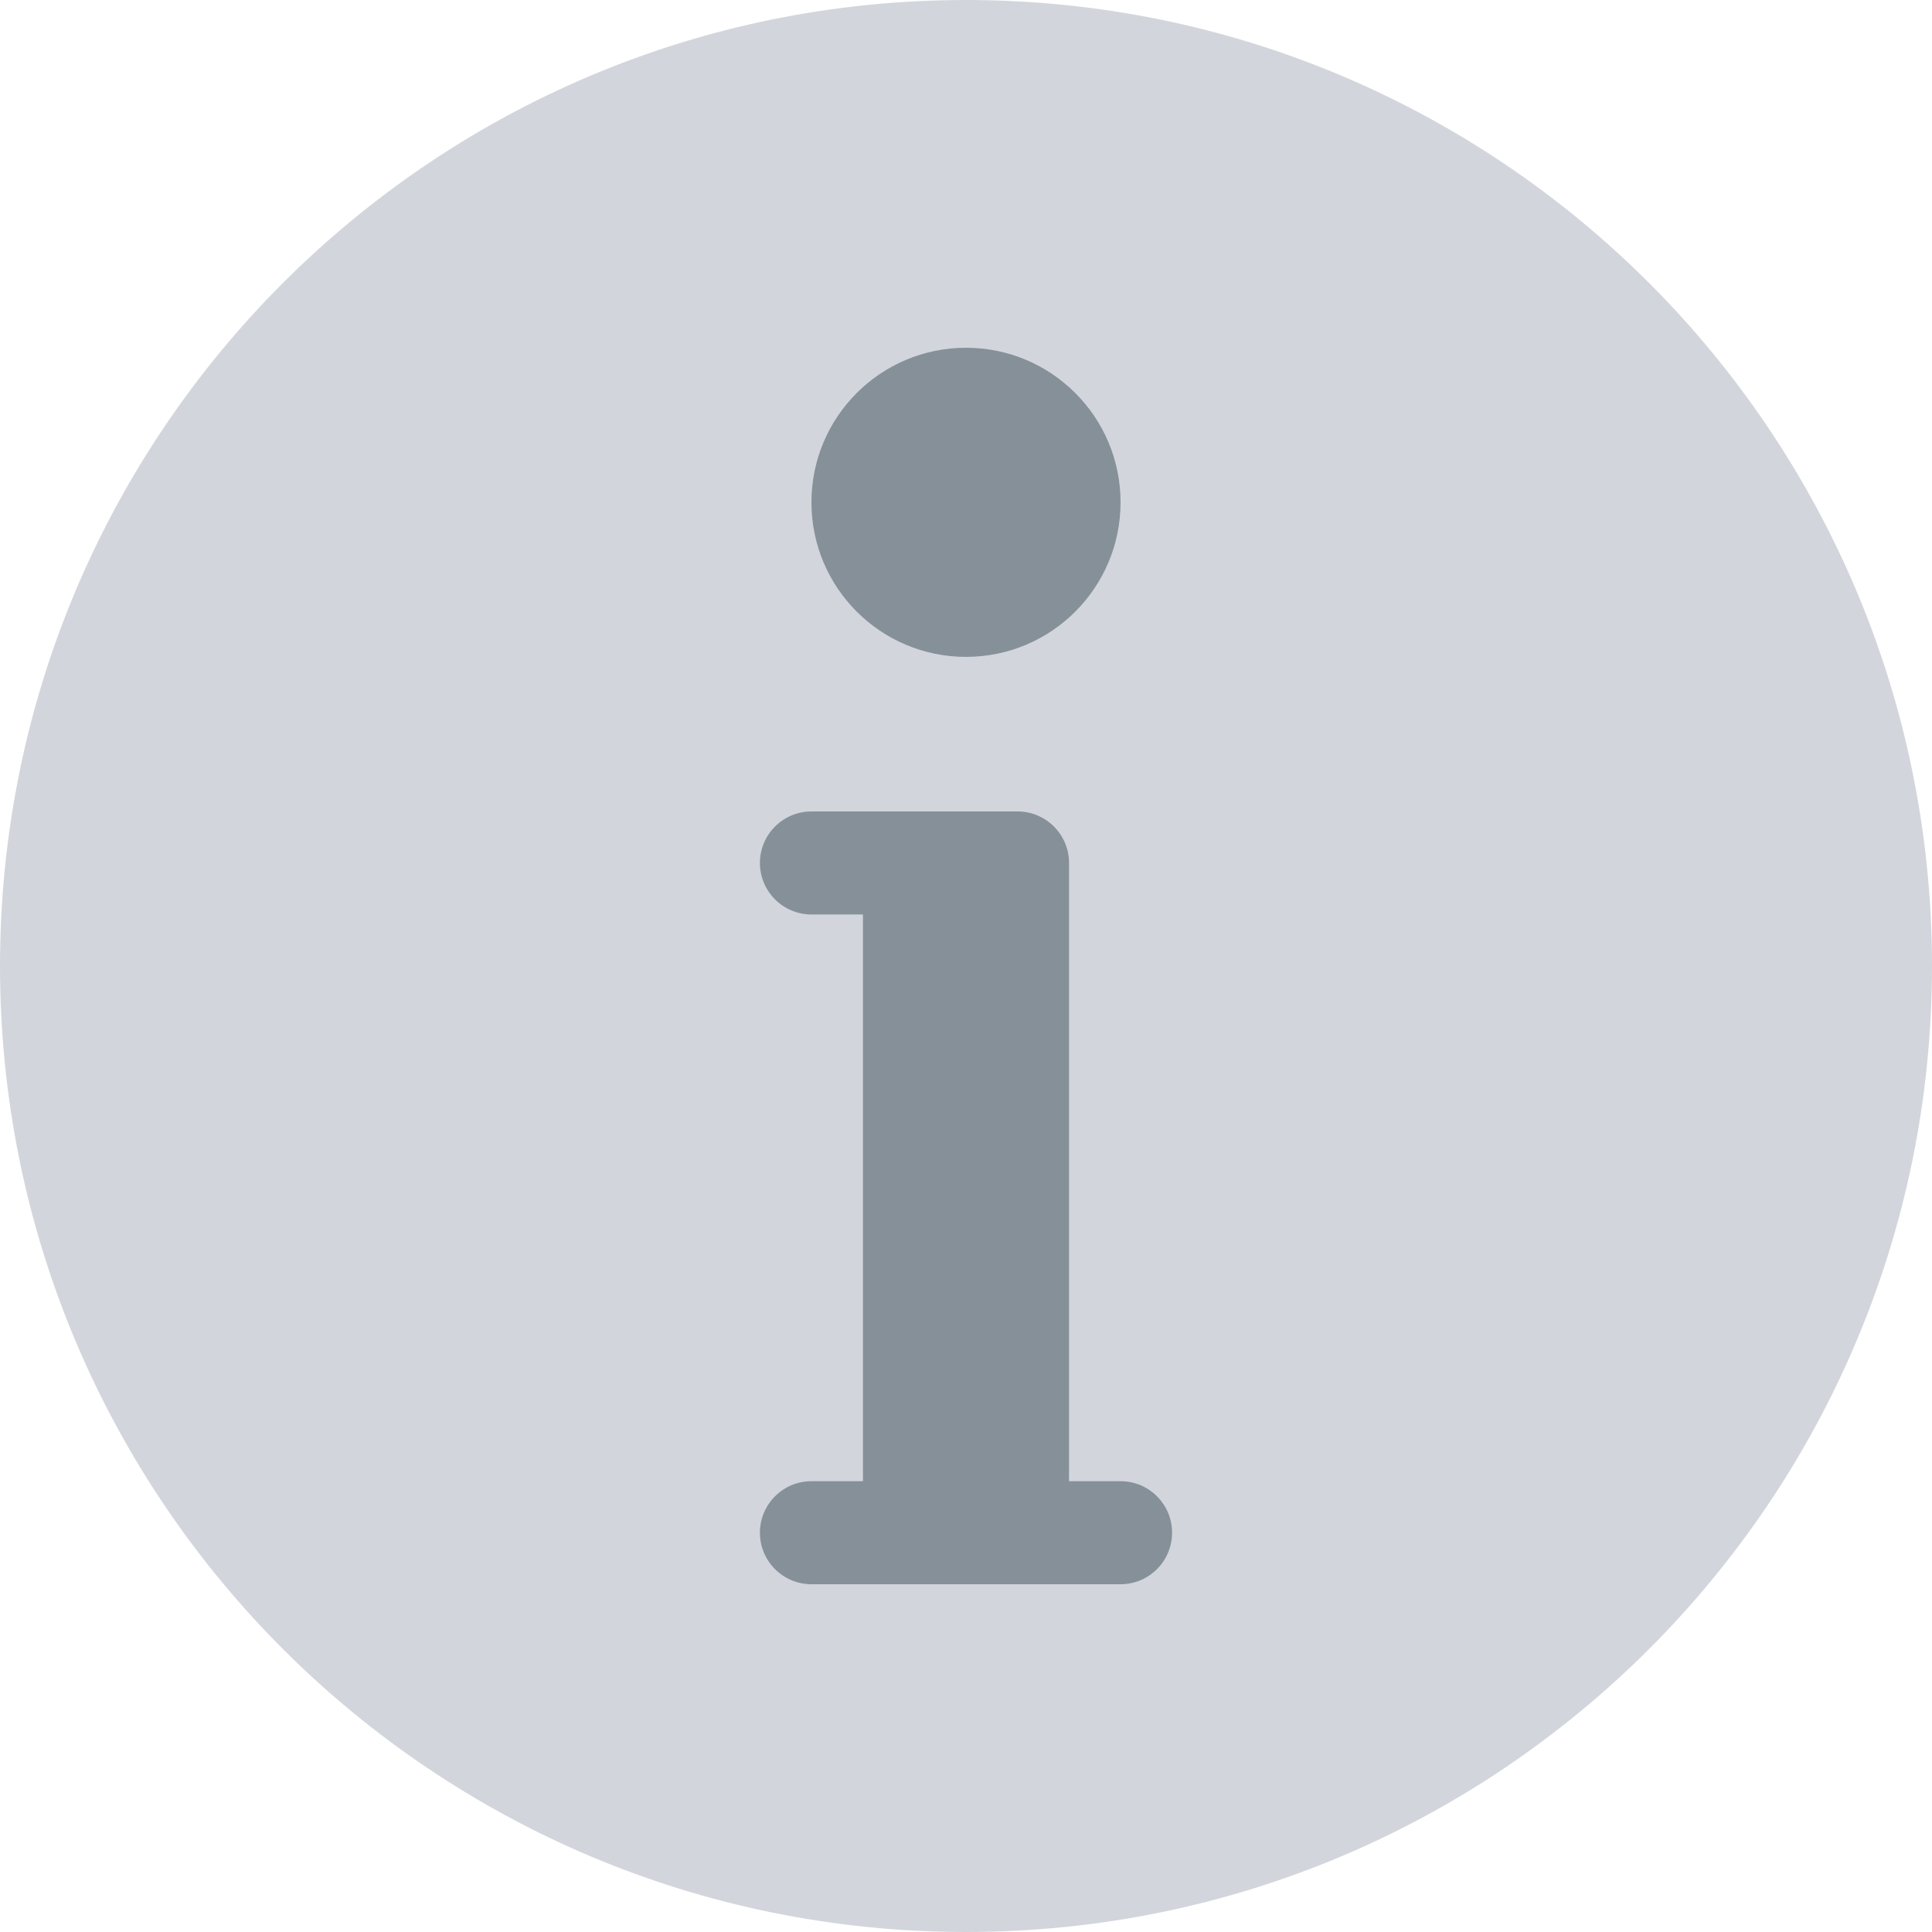
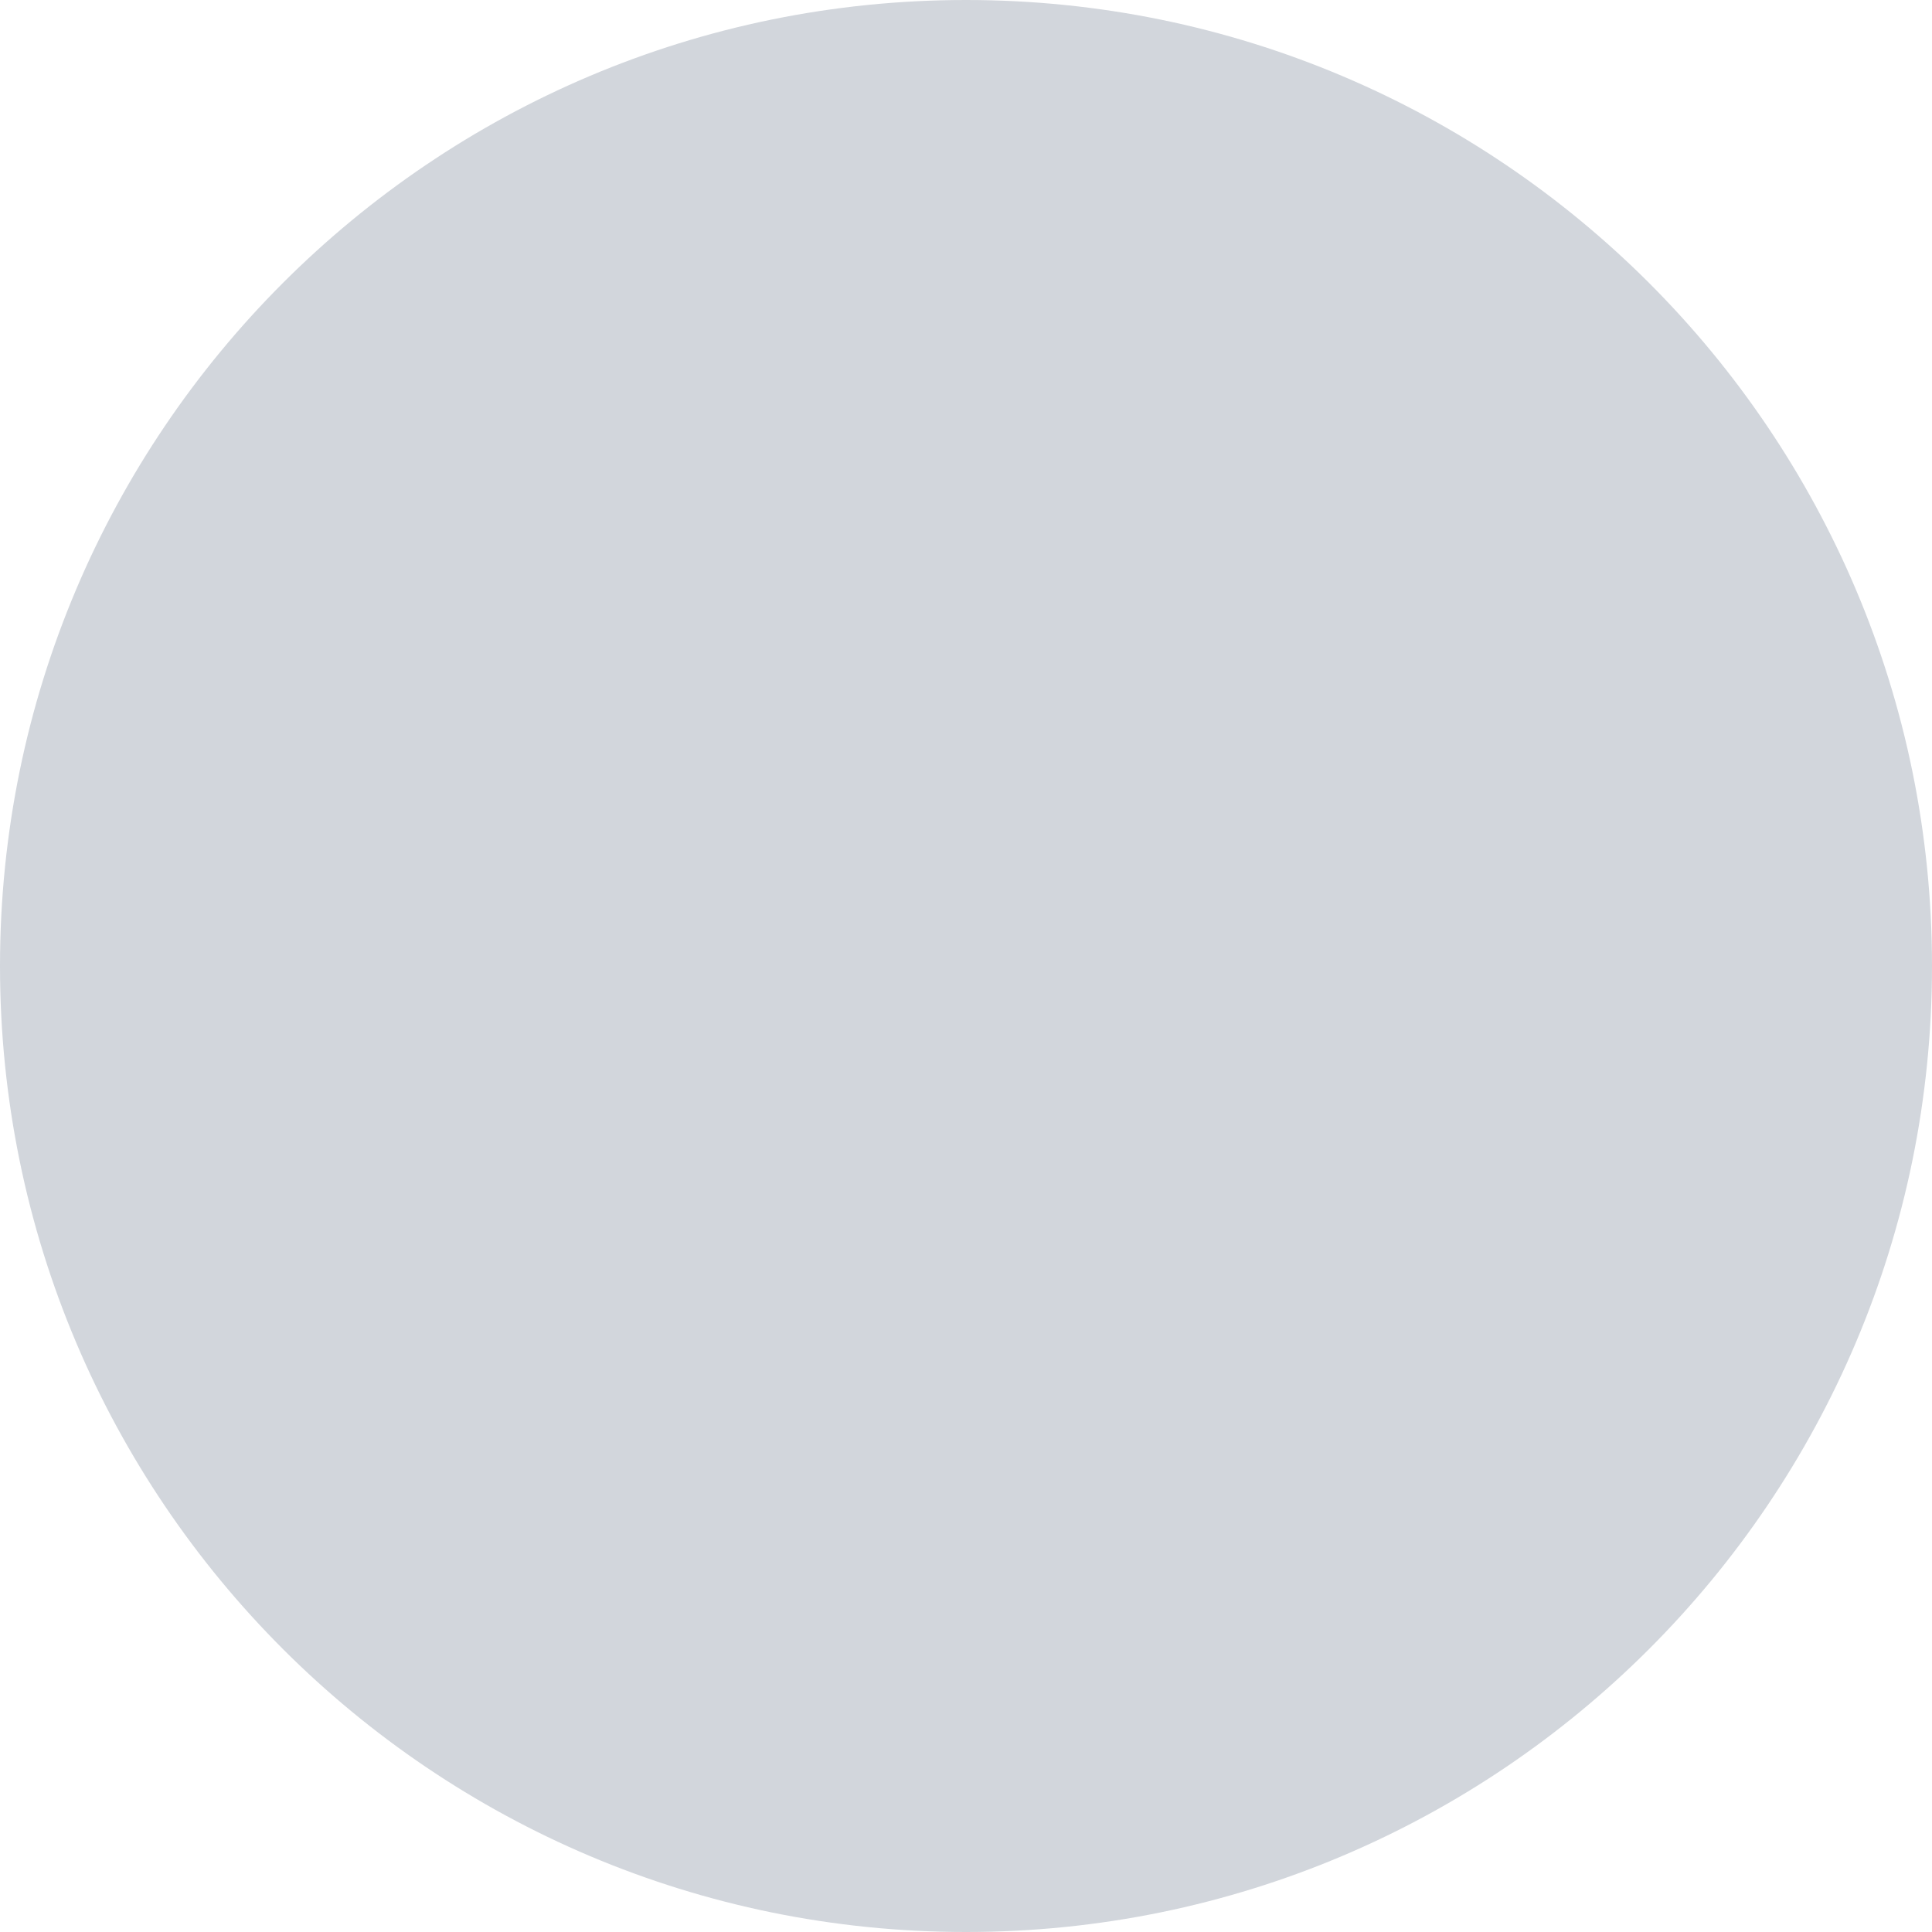
<svg xmlns="http://www.w3.org/2000/svg" version="1.1" viewBox="0 0 224 224" width="30px" height="30px">
  <g fill="none" fill-rule="nonzero" stroke="none" stroke-width="1" stroke-linecap="butt" stroke-linejoin="miter" stroke-miterlimit="10" stroke-dasharray="" stroke-dashoffset="0" font-family="none" font-weight="none" font-size="none" text-anchor="none" style="mix-blend-mode: normal">
-     <path d="M0,224v-224h224v224z" fill="none" />
    <path d="M112,224c-61.856,0 -112,-50.144 -112,-112v0c0,-61.856 50.144,-112 112,-112v0c61.856,0 112,50.144 112,112v0c0,61.856 -50.144,112 -112,112z" fill="#d2d6dc" />
    <g fill="#869099">
-       <path d="M112,40.32c-9.897,0 -17.92,8.023 -17.92,17.92c0,9.897 8.023,17.92 17.92,17.92c9.897,0 17.92,-8.023 17.92,-17.92c0,-9.897 -8.023,-17.92 -17.92,-17.92zM94.08,94.08c-3.297,0 -5.973,2.676 -5.973,5.973c0,3.297 2.676,5.973 5.973,5.973h5.973v65.707h-5.973c-3.297,0 -5.973,2.676 -5.973,5.973c0,3.297 2.676,5.973 5.973,5.973h35.84c3.297,0 5.973,-2.676 5.973,-5.973c0,-3.297 -2.676,-5.973 -5.973,-5.973h-5.973v-71.68c0,-3.297 -2.676,-5.973 -5.973,-5.973h-17.92z" />
-     </g>
+       </g>
  </g>
</svg>